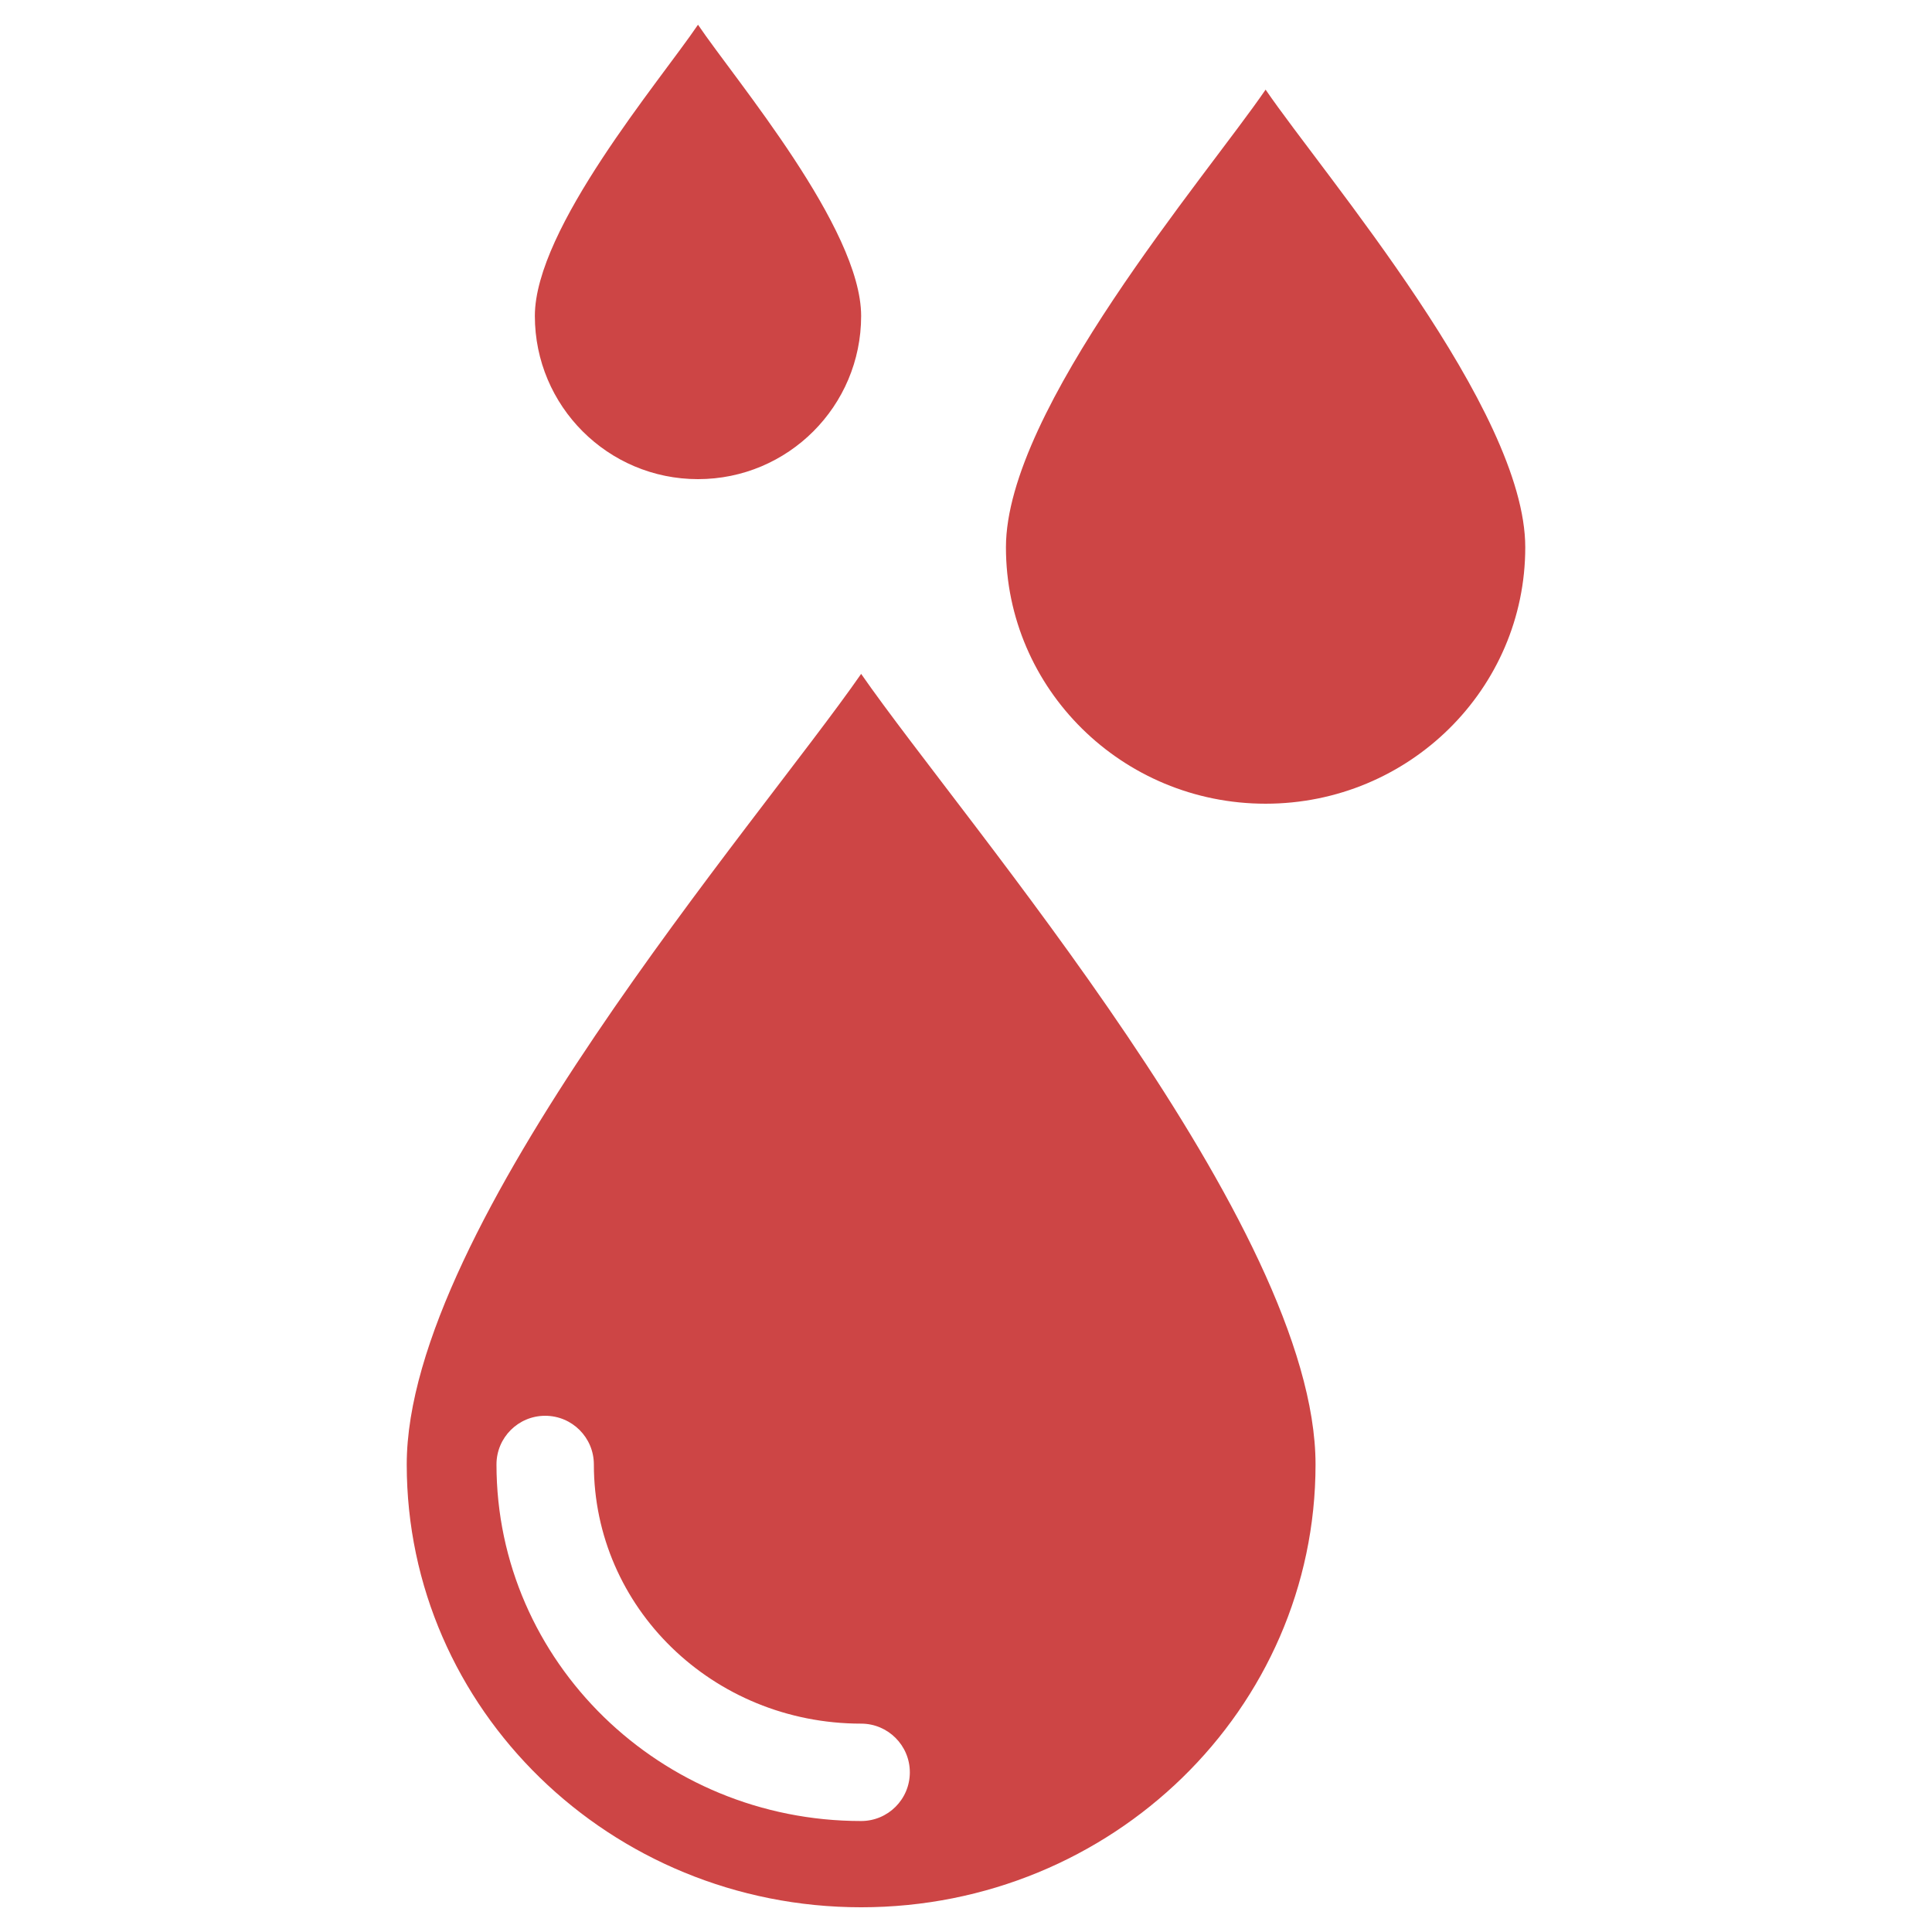
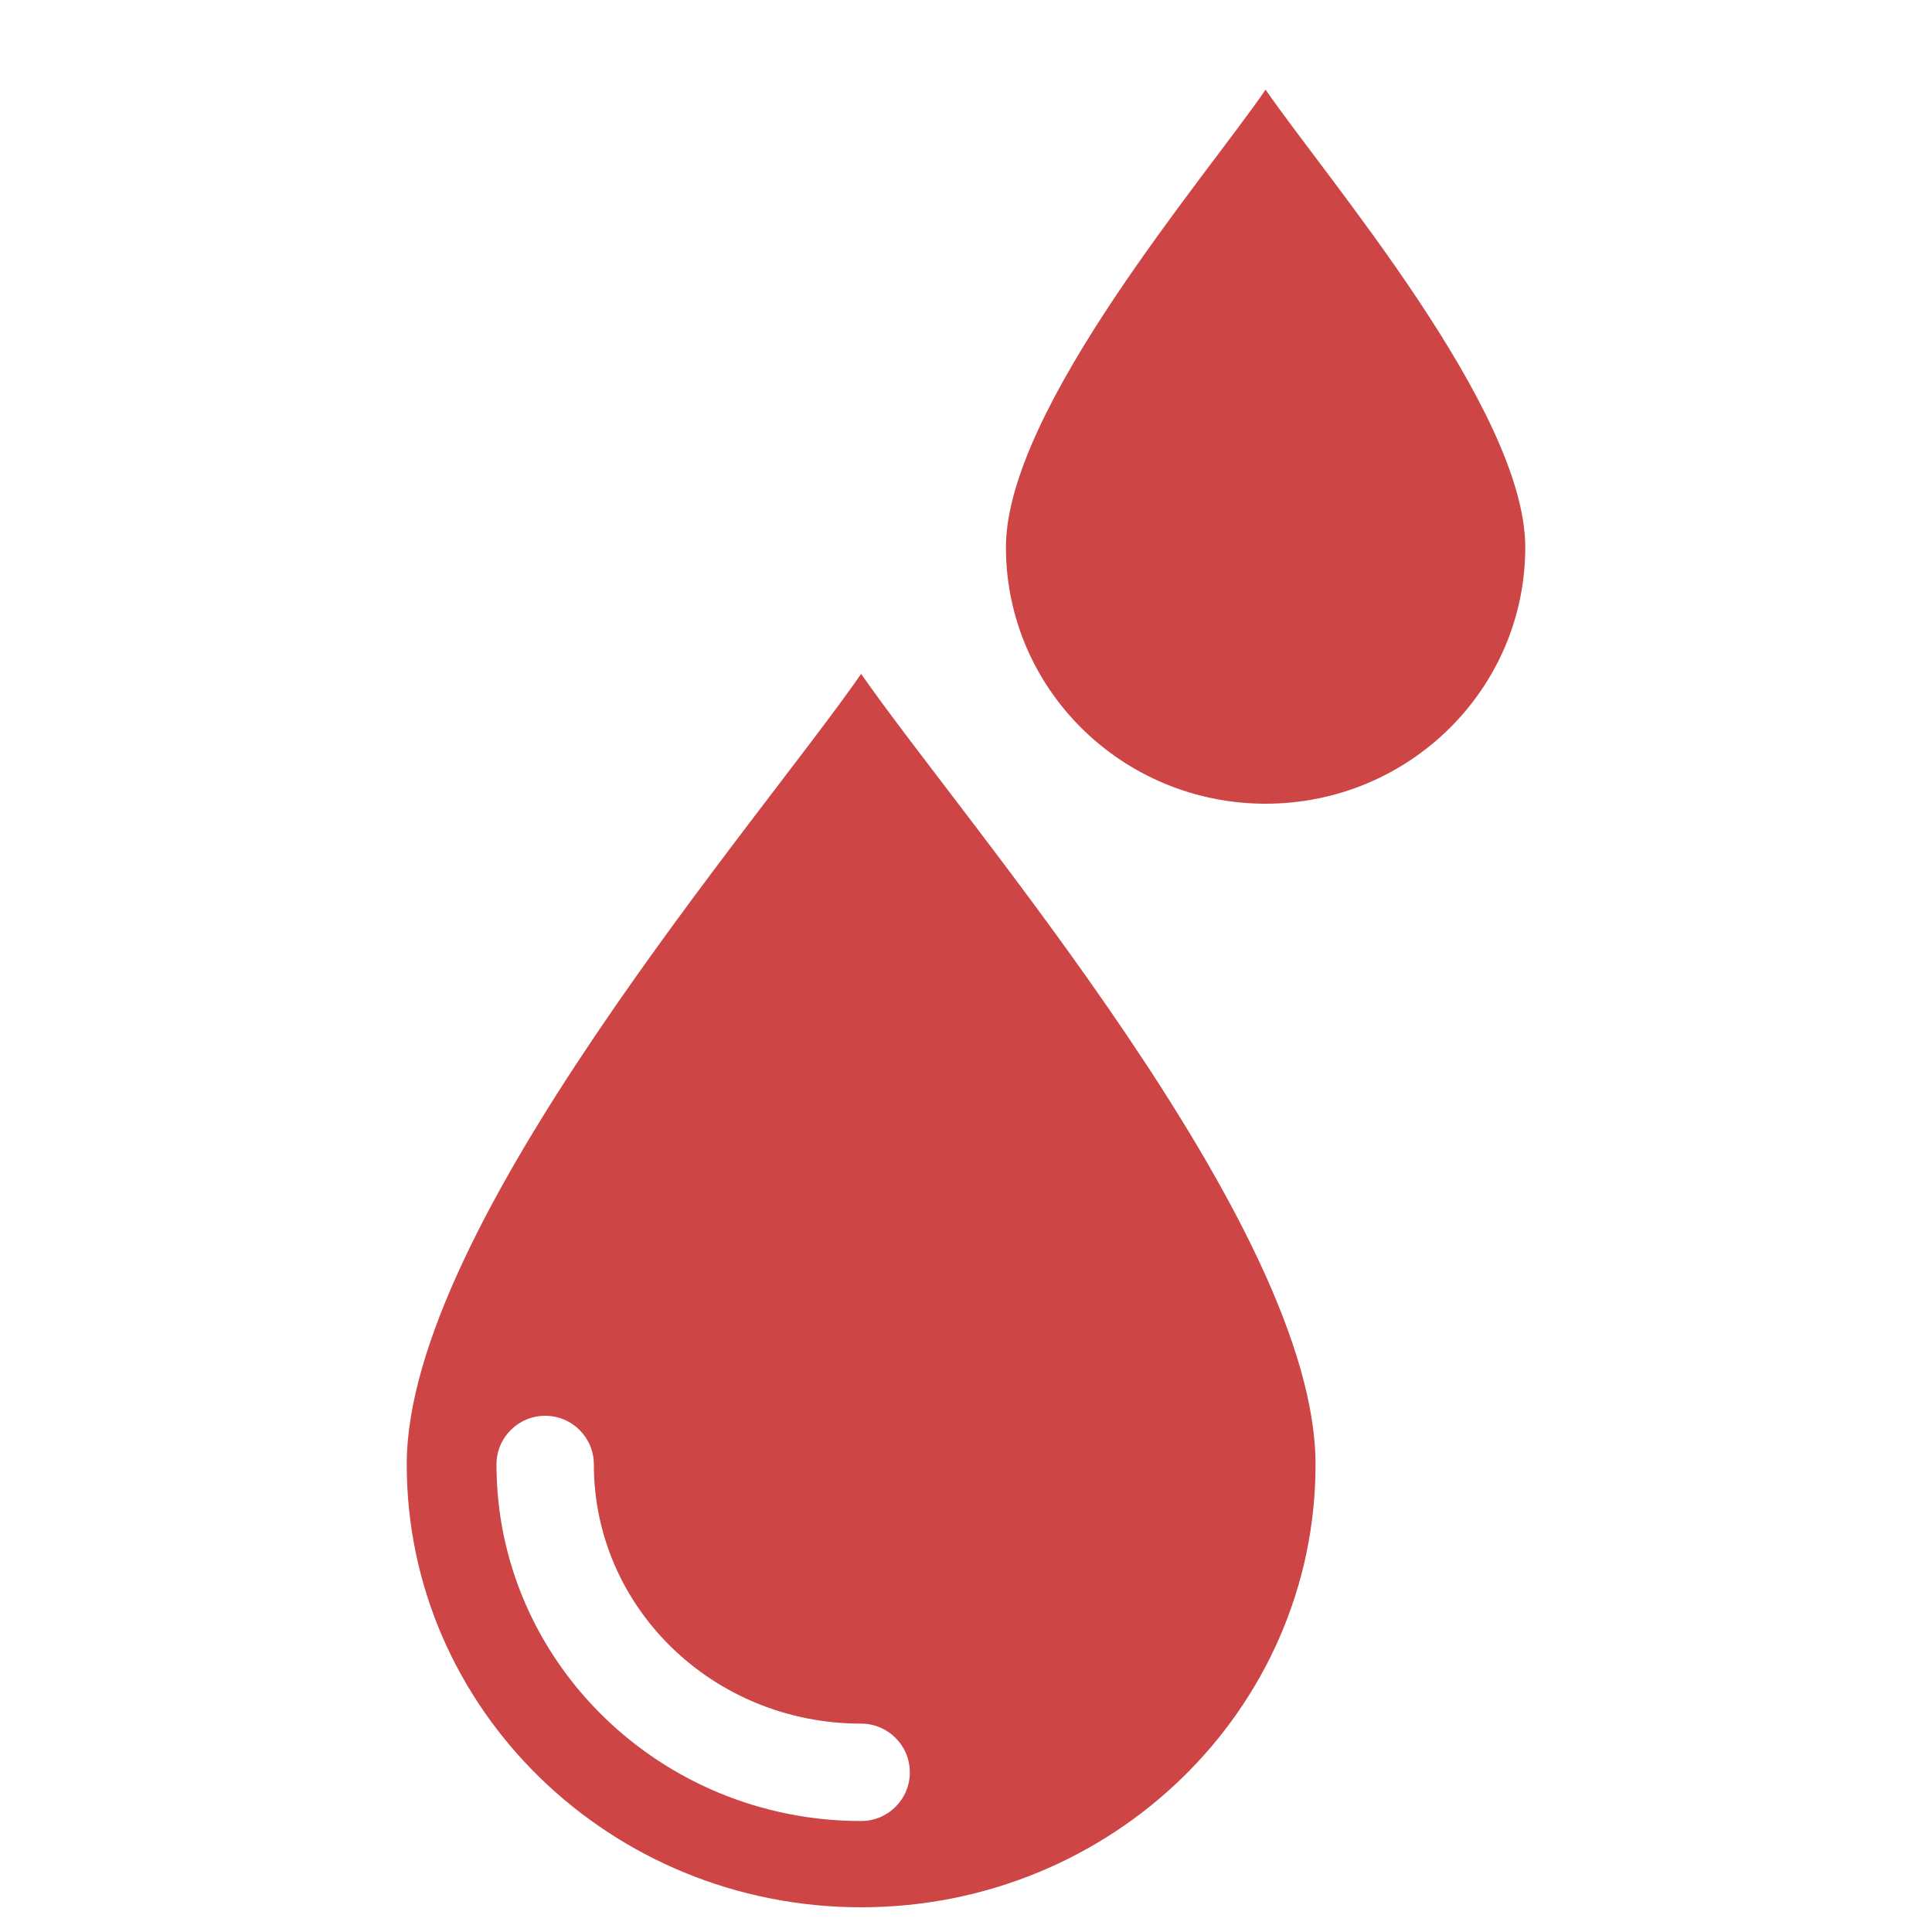
<svg xmlns="http://www.w3.org/2000/svg" class="svg-icon" style="width: 1em; height: 1em;vertical-align: middle;fill: currentColor;overflow: hidden;" viewBox="0 0 1024 1024">
-   <path d="M670.795 425.982c-76.006 0-137.625-60.855-137.625-135.904 0-73.072 106.029-196.416 137.625-242.563 31.615 46.147 137.626 169.496 137.626 242.563 0 75.05-61.614 135.904-137.626 135.904zM456.424 357.173c-54.824 79.003-240.846 292.67-240.846 419.026 0 129.625 107.829 234.697 240.846 234.697 133.013 0 240.839-105.072 240.839-234.697 0-126.357-186.008-340.024-240.839-419.026zM263.144 776.199c0-14.28 11.558-25.805 25.809-25.805 14.252 0 25.805 11.524 25.805 25.805 0 37.888 15.733 72.169 41.177 96.941 25.638 24.985 61.157 40.424 100.491 40.424 14.255 0 25.805 11.573 25.805 25.806 0 14.28-11.555 25.809-25.805 25.809-53.185 0-101.4-21.075-136.371-55.138-35.162-34.28-56.91-81.59-56.91-133.841zM369.954 253.953c47.759 0 86.469-38.706 86.469-86.491 0-46.495-66.456-124.765-86.469-154.359-20.017 29.594-86.469 107.864-86.469 154.359 0.005 47.784 38.716 86.491 86.469 86.491z" fill="#CD4545" />
+   <path d="M670.795 425.982c-76.006 0-137.625-60.855-137.625-135.904 0-73.072 106.029-196.416 137.625-242.563 31.615 46.147 137.626 169.496 137.626 242.563 0 75.05-61.614 135.904-137.626 135.904zM456.424 357.173c-54.824 79.003-240.846 292.67-240.846 419.026 0 129.625 107.829 234.697 240.846 234.697 133.013 0 240.839-105.072 240.839-234.697 0-126.357-186.008-340.024-240.839-419.026zM263.144 776.199c0-14.28 11.558-25.805 25.809-25.805 14.252 0 25.805 11.524 25.805 25.805 0 37.888 15.733 72.169 41.177 96.941 25.638 24.985 61.157 40.424 100.491 40.424 14.255 0 25.805 11.573 25.805 25.806 0 14.28-11.555 25.809-25.805 25.809-53.185 0-101.4-21.075-136.371-55.138-35.162-34.28-56.91-81.59-56.91-133.841zM369.954 253.953z" fill="#CD4545" />
</svg>